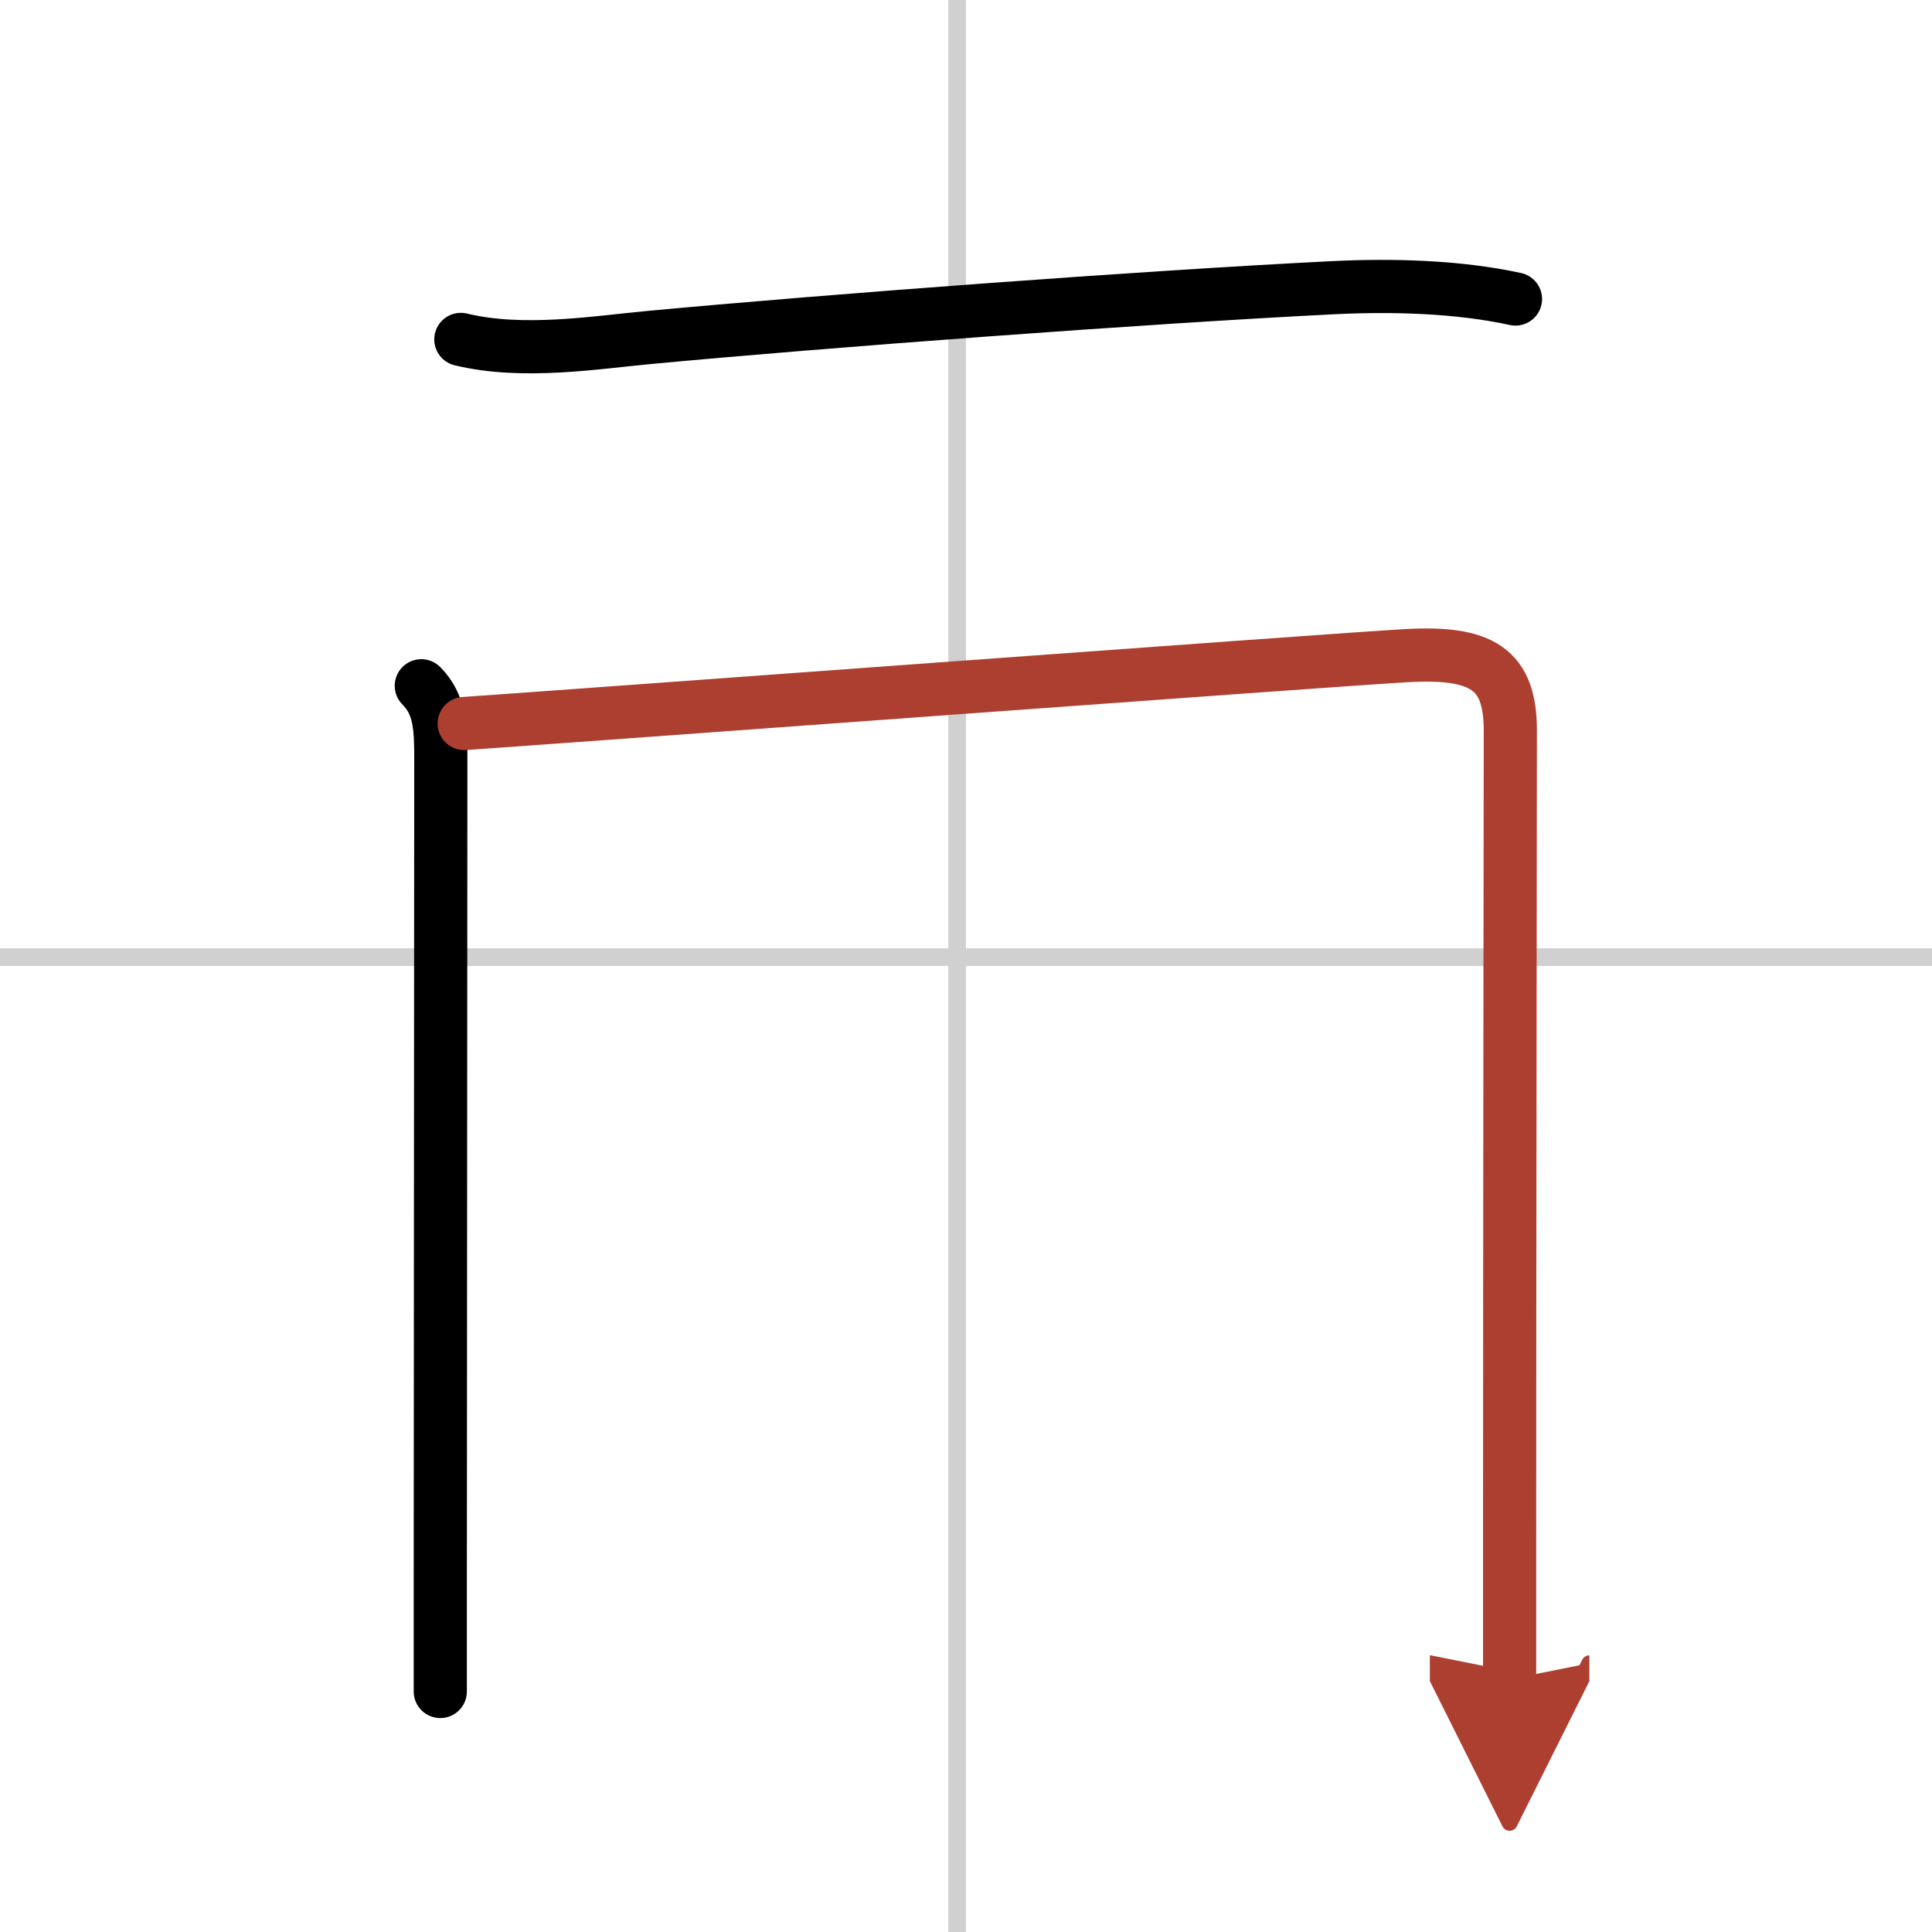
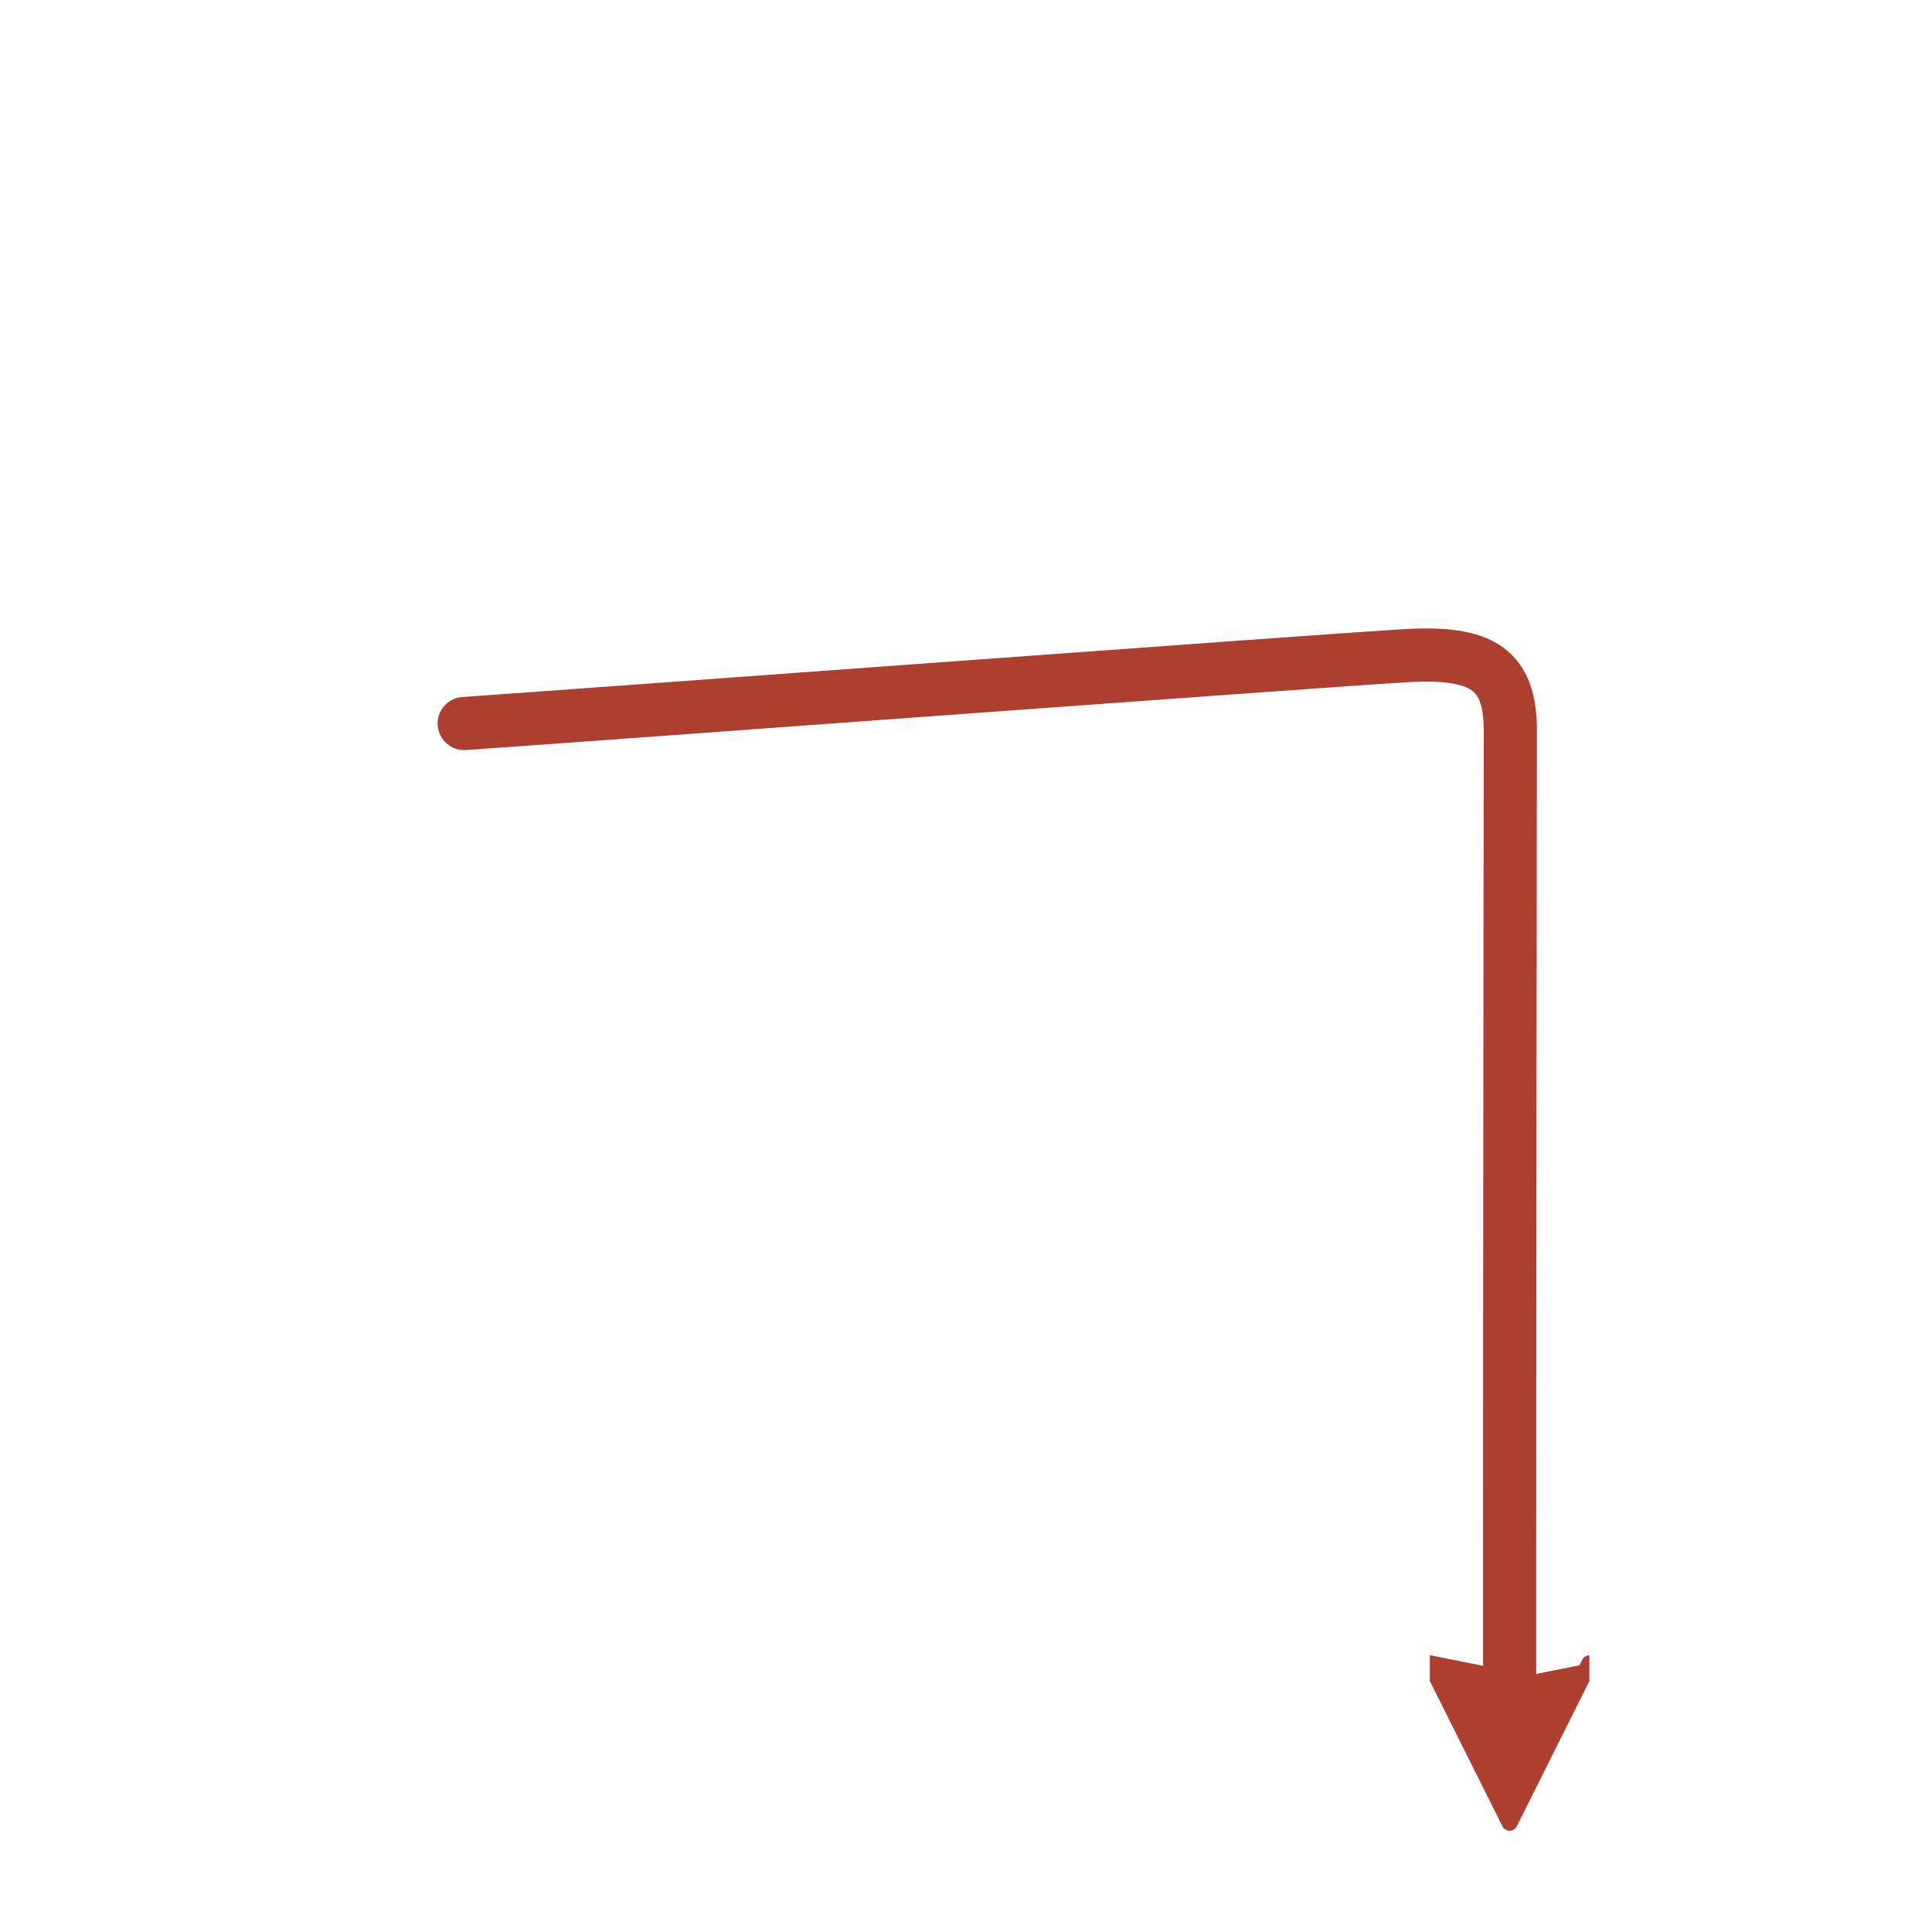
<svg xmlns="http://www.w3.org/2000/svg" width="400" height="400" viewBox="0 0 109 109">
  <defs>
    <marker id="a" markerWidth="4" orient="auto" refX="1" refY="5" viewBox="0 0 10 10">
      <polyline points="0 0 10 5 0 10 1 5" fill="#ad3f31" stroke="#ad3f31" />
    </marker>
  </defs>
  <g fill="none" stroke="#000" stroke-linecap="round" stroke-linejoin="round" stroke-width="3">
-     <rect width="100%" height="100%" fill="#fff" stroke="#fff" />
-     <line x1="54" x2="54" y2="109" stroke="#d0d0d0" stroke-width="1" />
-     <line x2="109" y1="54" y2="54" stroke="#d0d0d0" stroke-width="1" />
-     <path d="m26 19.15c3.5 0.85 7.61 0.17 10.63-0.11 9.79-0.92 27.93-2.28 38.61-2.81 3.29-0.16 7.01-0.07 10.26 0.64" />
-     <path d="m23.77 38.69c1.08 1.08 1.1 2.43 1.1 4.22 0 0.83-0.02 32.82-0.03 46.46v6.06" />
    <path d="m26.19 40.82c6.56-0.45 49.06-3.6 53.16-3.83 4.27-0.24 5.86 0.76 5.86 4.22 0 1.4-0.04 30.21-0.04 46.16v7.37" marker-end="url(#a)" stroke="#ad3f31" />
  </g>
</svg>